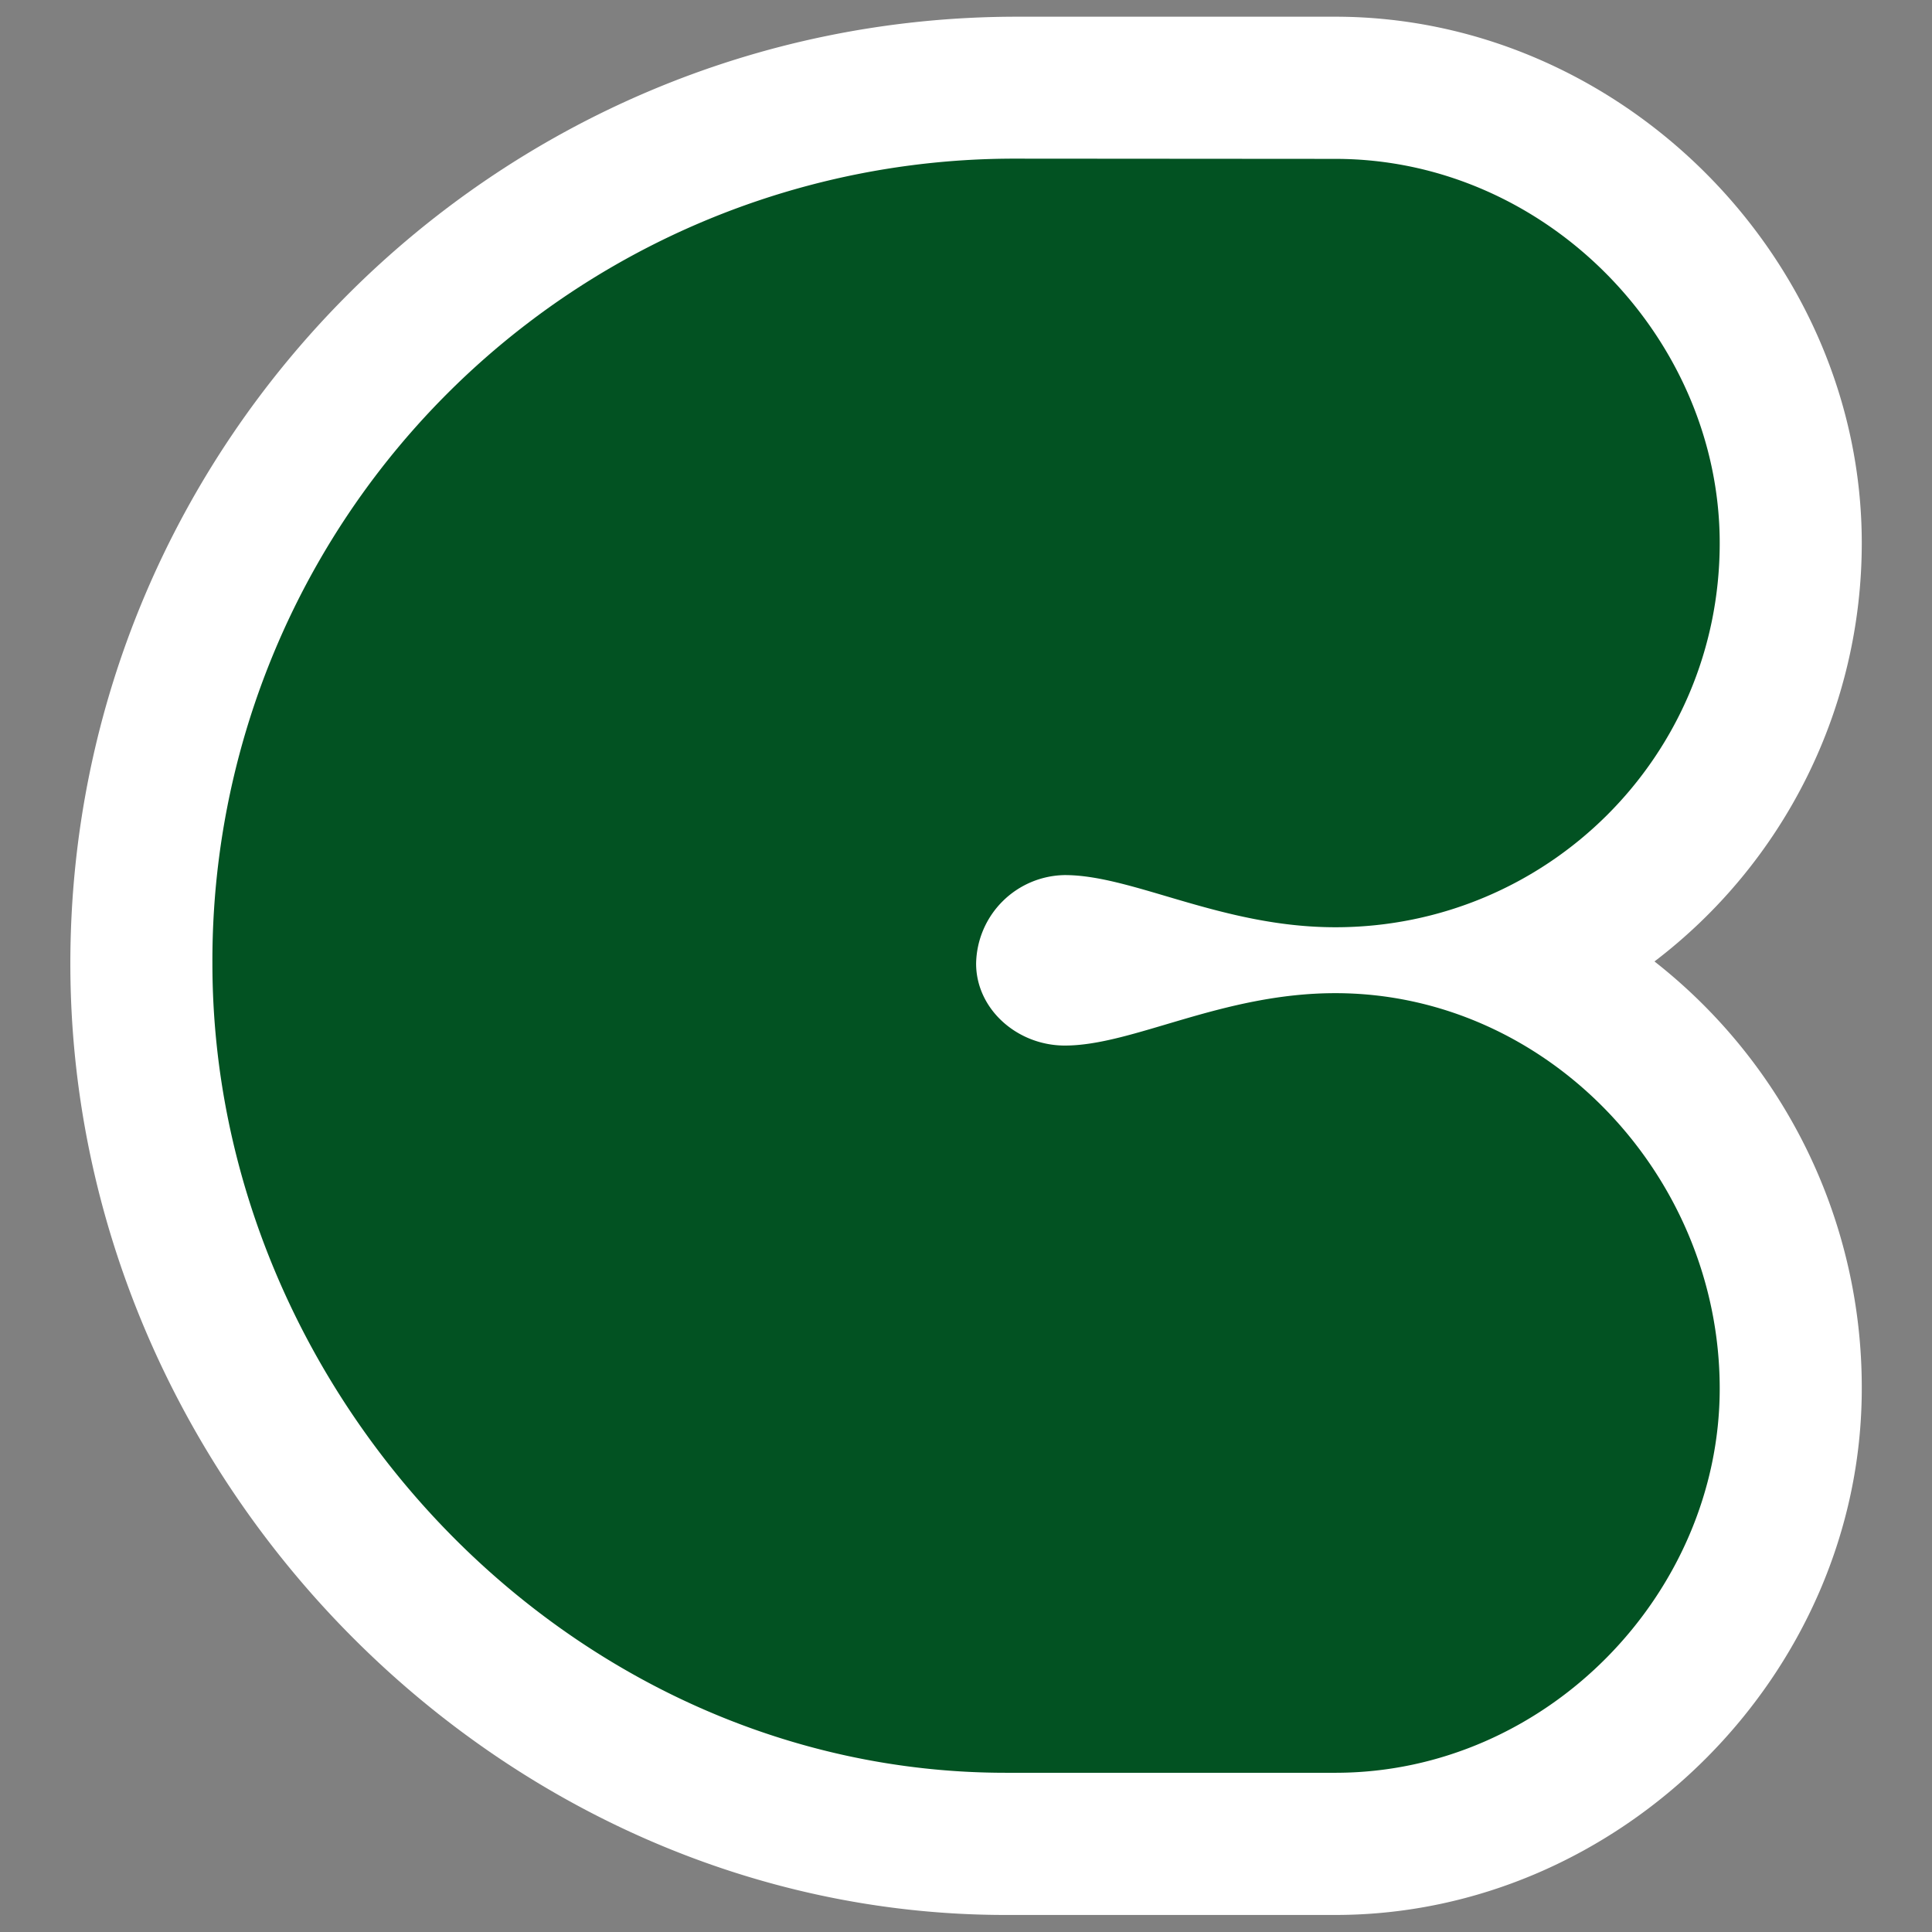
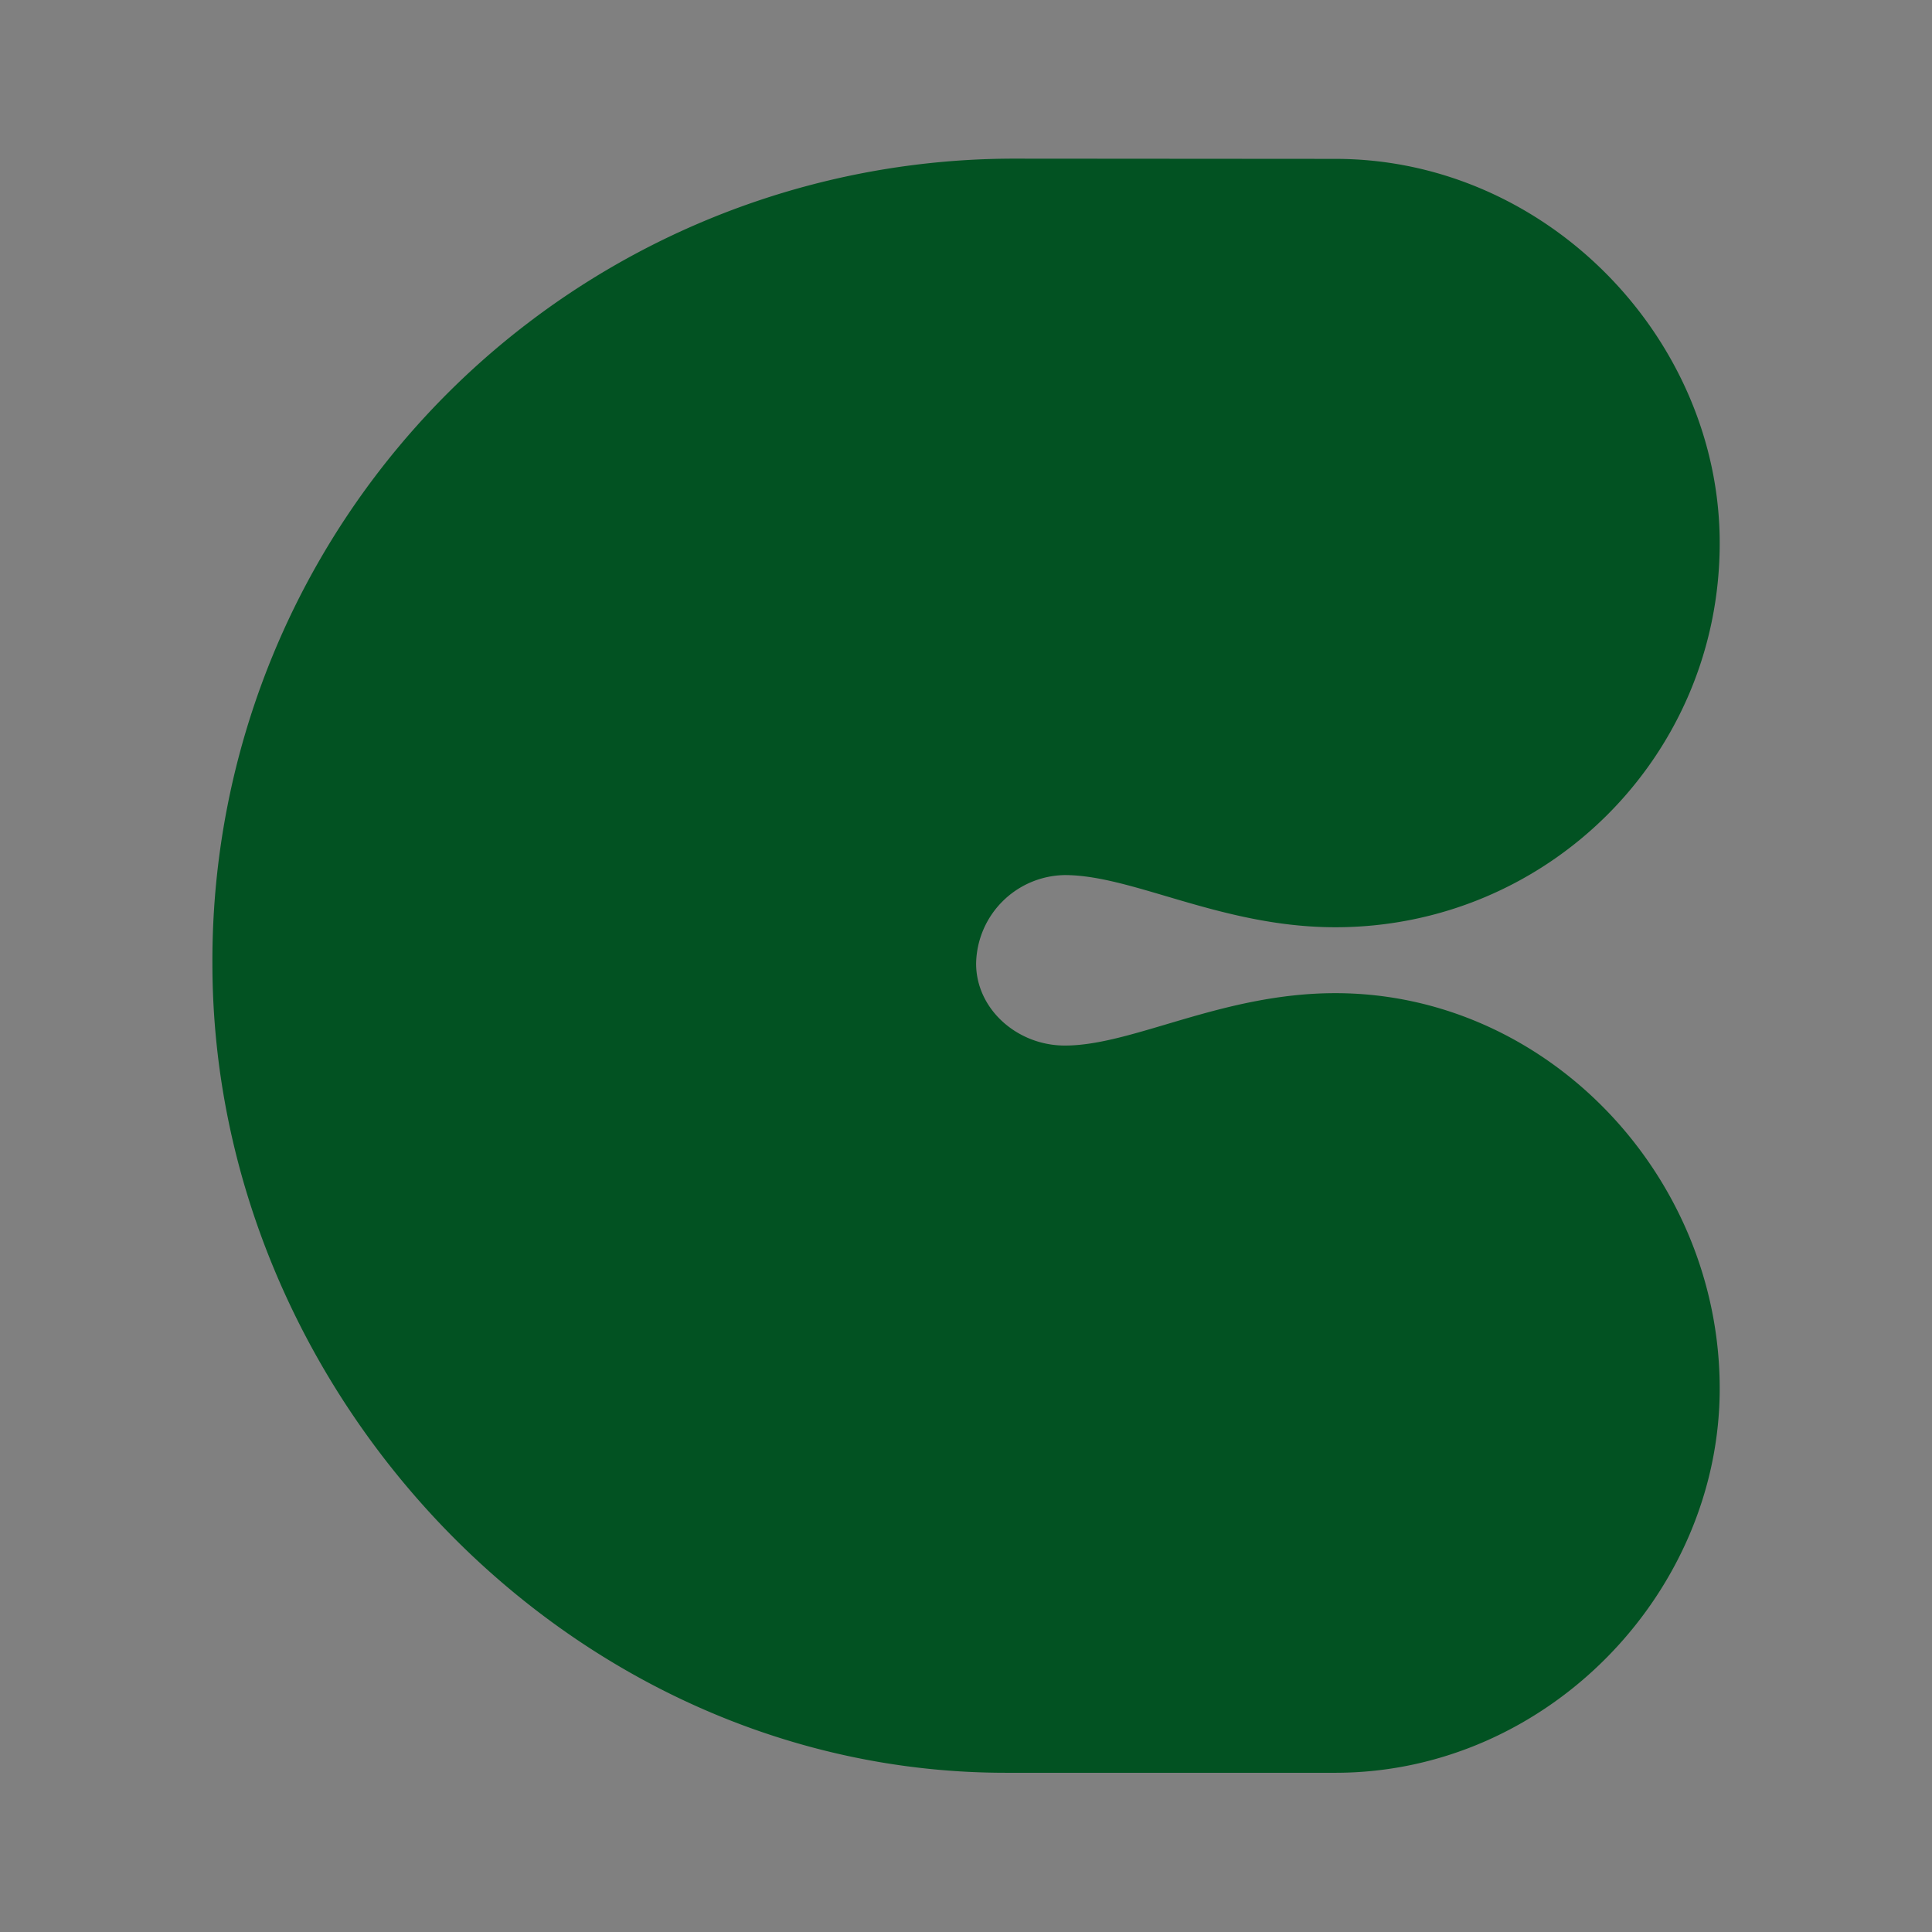
<svg xmlns="http://www.w3.org/2000/svg" width="17" height="17" viewBox="-1 -1 17 17" xml:space="preserve">
  <rect x="-1" y="-1" width="17" height="17" fill="#808080" stroke="none" />
-   <path fill="#FFF" d="M10.75 15.85H7.849c-4.461 0-8.23-3.833-8.23-8.371 0-4.594 3.737-8.332 8.331-8.332h2.8c2.511.001 4.632 2.123 4.632 4.632a4.626 4.626 0 0 1-1.824 3.681 4.759 4.759 0 0 1 1.824 3.759c0 2.51-2.121 4.631-4.632 4.631zM7.95 1.647a5.838 5.838 0 0 0-5.831 5.832c0 3.182 2.624 5.871 5.73 5.871h2.901c1.136 0 2.132-.996 2.132-2.131 0-1.209-.977-2.229-2.132-2.229-.382 0-.746.108-1.132.223-.395.116-.805.237-1.248.237-1.12 0-2.031-.884-2.031-1.971 0-1.119.911-2.029 2.031-2.029.443 0 .852.121 1.246.237.387.114.751.222 1.134.222a2.133 2.133 0 0 0 2.132-2.13c0-1.135-.996-2.131-2.132-2.131l-2.8-.001z" />
  <path fill="#025222" d="M10.75.398c1.859 0 3.382 1.58 3.382 3.381 0 1.88-1.521 3.38-3.382 3.38-1 0-1.779-.459-2.38-.459a.792.792 0 0 0-.781.779c0 .399.36.721.781.721.601 0 1.38-.461 2.38-.461 1.859 0 3.382 1.601 3.382 3.479 0 1.801-1.521 3.381-3.382 3.381H7.849c-3.84 0-6.98-3.341-6.98-7.121A7.057 7.057 0 0 1 7.95.396l2.8.002z" />
</svg>